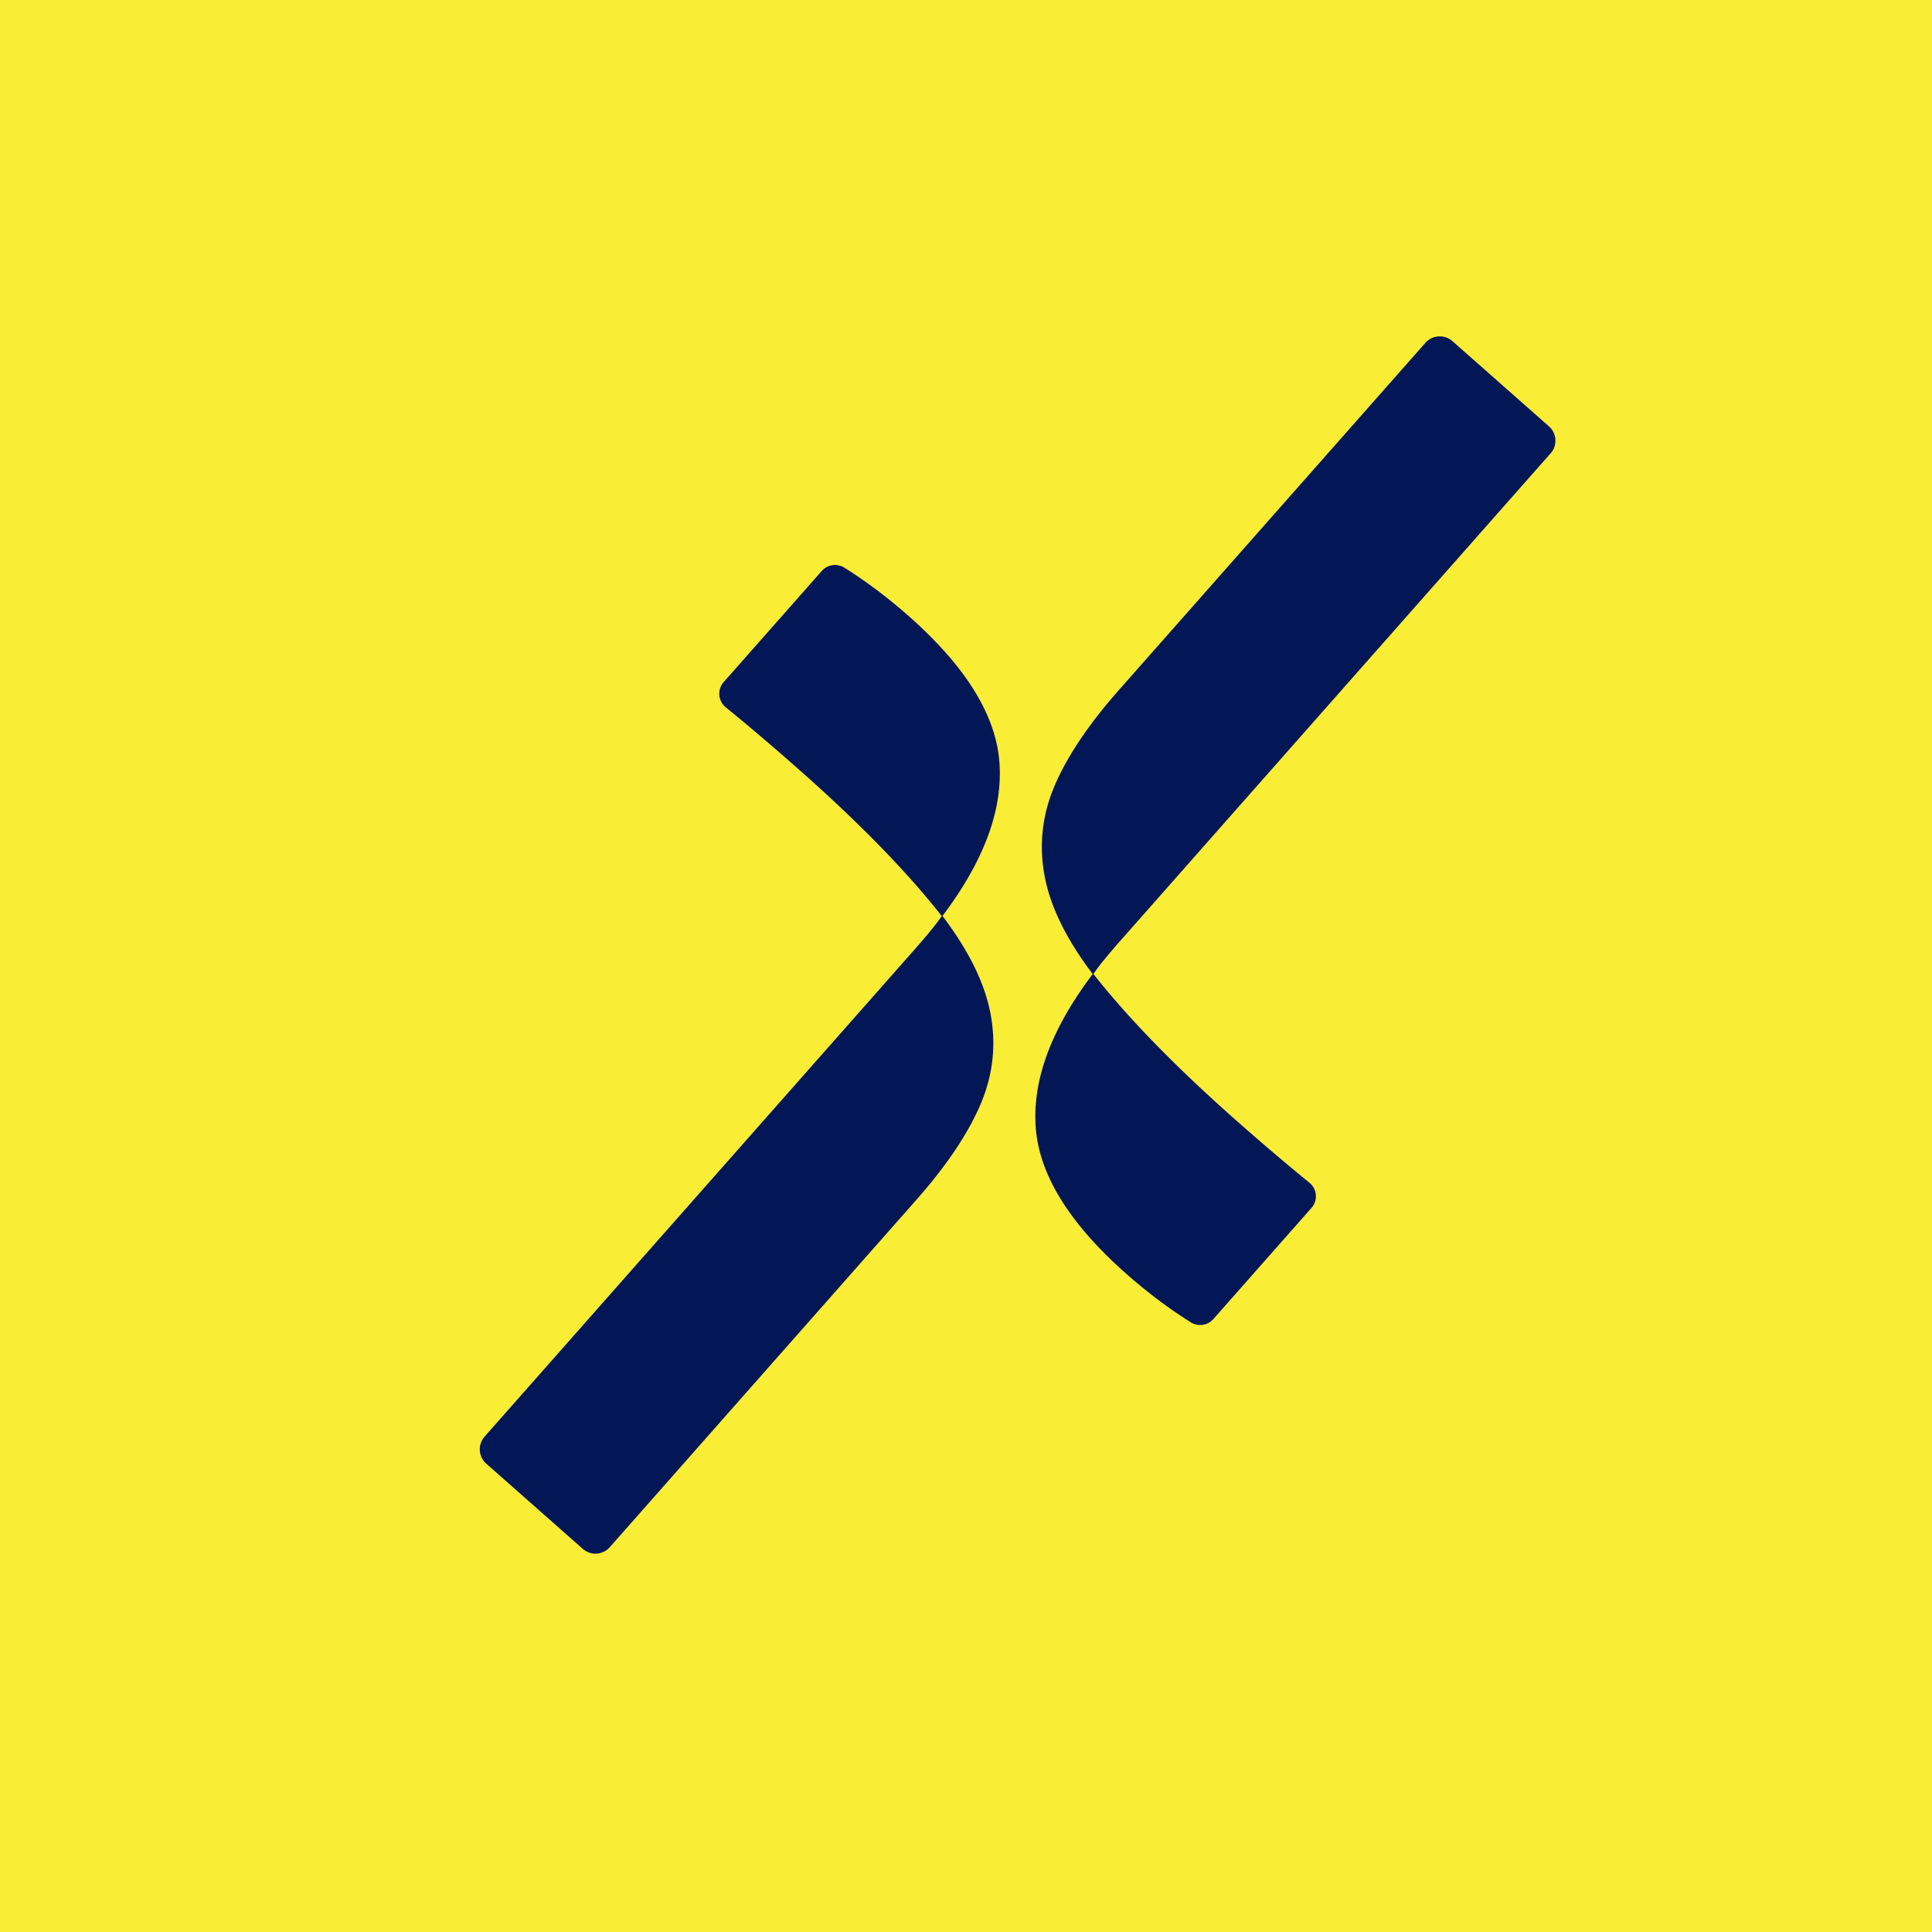
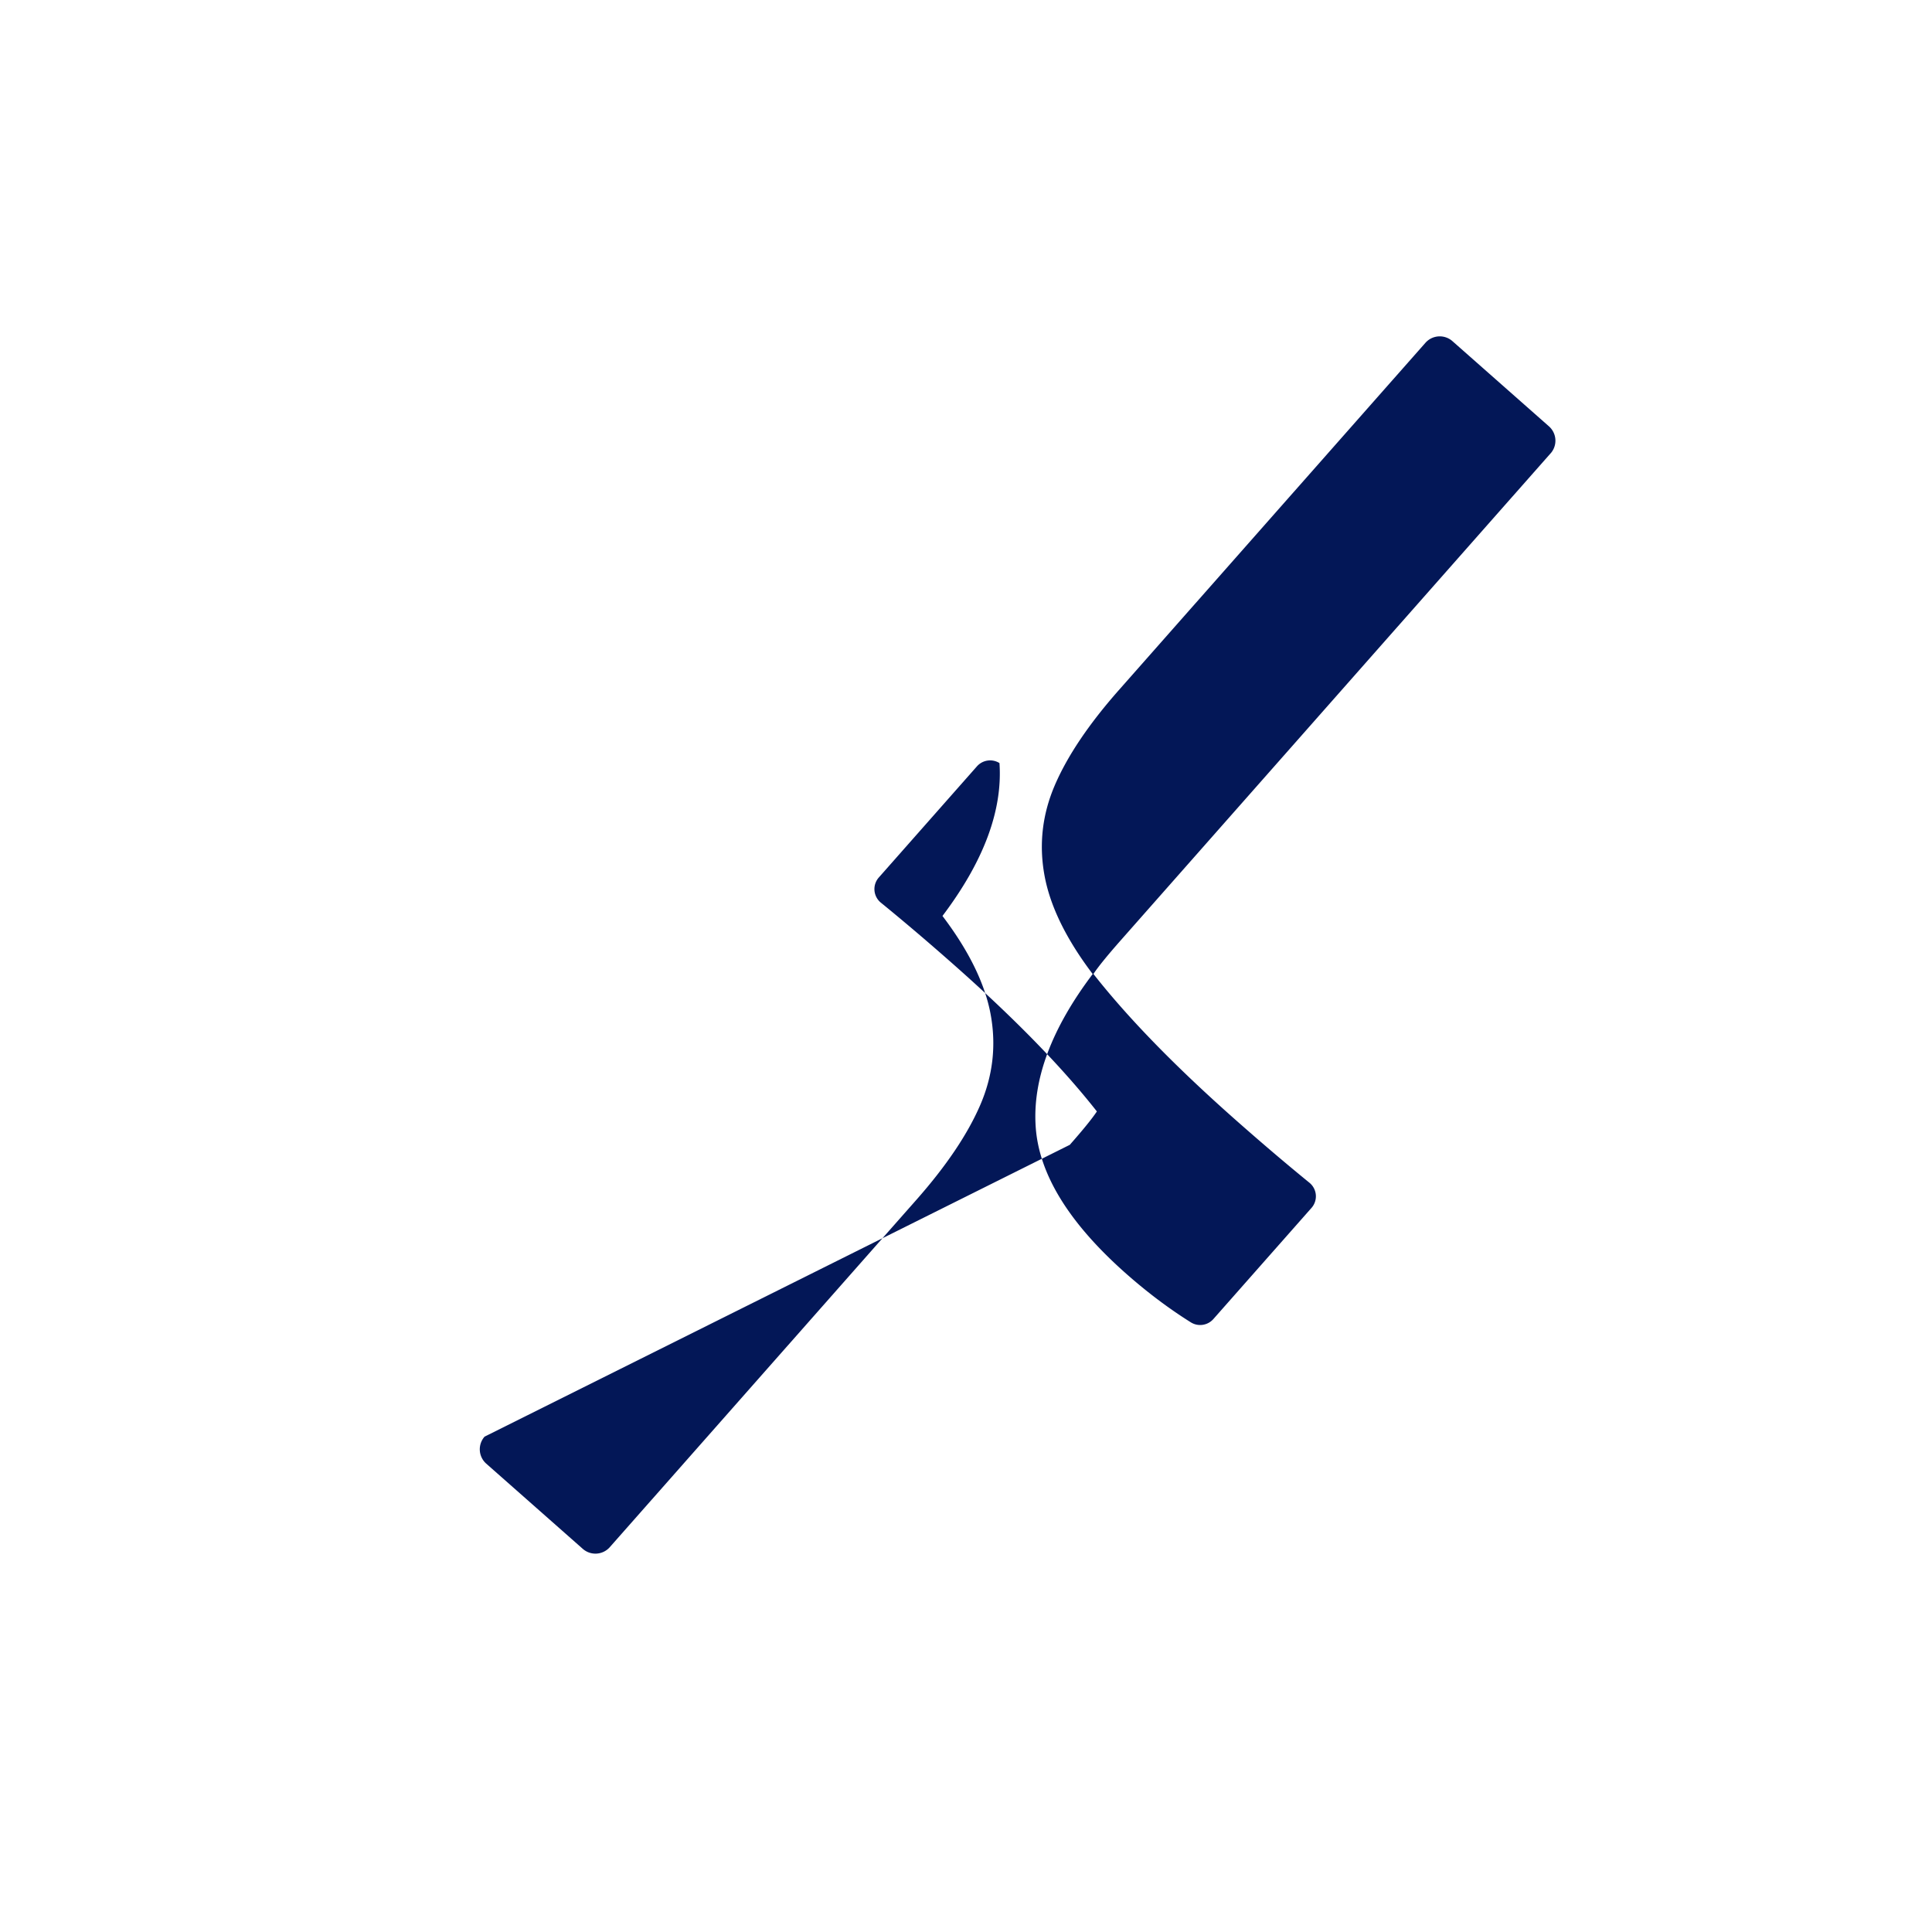
<svg xmlns="http://www.w3.org/2000/svg" version="1.1" width="500" height="500">
  <svg fill="none" viewBox="0 0 500 500">
-     <path fill="#F9ED36" d="M0 0h500v500H0z" />
-     <path fill="#031757" d="M401.3 117.33a4.956 4.956 0 0 0-.44-7l-24.97-22.04a4.956 4.956 0 0 0-7 .44l-79.36 89.9c-7.73 8.76-13.24 16.94-16.51 24.51-3.27 7.57-4.17 15.37-2.71 23.39 1.45 7.98 5.62 16.5 12.48 25.55-10.68 14.14-15.6 27.32-14.75 39.57.84 12.28 8.66 24.95 23.46 38.02 5.44 4.8 10.99 8.98 16.69 12.55 1.89 1.18 4.35.82 5.83-.85l25.39-28.76a4.53 4.53 0 0 0-.53-6.52c-6-4.89-12.23-10.19-18.72-15.92-15.75-13.9-28.14-26.6-37.18-38.11 1.26-1.9 3.6-4.77 7.01-8.64l111.3-126.09h.01ZM258.66 197.48c-.84-12.28-8.66-24.95-23.46-38.02-5.44-4.8-10.99-8.98-16.69-12.55a4.558 4.558 0 0 0-5.83.85l-25.39 28.76a4.53 4.53 0 0 0 .53 6.52c6 4.89 12.23 10.19 18.72 15.92 15.75 13.9 28.14 26.6 37.18 38.11-1.26 1.9-3.6 4.77-7.01 8.64L125.41 371.8a4.956 4.956 0 0 0 .44 7l24.97 22.04a4.956 4.956 0 0 0 7-.44l79.35-89.9c7.73-8.76 13.24-16.94 16.51-24.51 3.27-7.57 4.17-15.37 2.71-23.39-1.45-7.98-5.62-16.5-12.48-25.55 10.68-14.14 15.6-27.32 14.75-39.57Z" />
+     <path fill="#031757" d="M401.3 117.33a4.956 4.956 0 0 0-.44-7l-24.97-22.04a4.956 4.956 0 0 0-7 .44l-79.36 89.9c-7.73 8.76-13.24 16.94-16.51 24.51-3.27 7.57-4.17 15.37-2.71 23.39 1.45 7.98 5.62 16.5 12.48 25.55-10.68 14.14-15.6 27.32-14.75 39.57.84 12.28 8.66 24.95 23.46 38.02 5.44 4.8 10.99 8.98 16.69 12.55 1.89 1.18 4.35.82 5.83-.85l25.39-28.76a4.53 4.53 0 0 0-.53-6.52c-6-4.89-12.23-10.19-18.72-15.92-15.75-13.9-28.14-26.6-37.18-38.11 1.26-1.9 3.6-4.77 7.01-8.64l111.3-126.09h.01ZM258.66 197.48a4.558 4.558 0 0 0-5.83.85l-25.39 28.76a4.53 4.53 0 0 0 .53 6.52c6 4.89 12.23 10.19 18.72 15.92 15.75 13.9 28.14 26.6 37.18 38.11-1.26 1.9-3.6 4.77-7.01 8.64L125.41 371.8a4.956 4.956 0 0 0 .44 7l24.97 22.04a4.956 4.956 0 0 0 7-.44l79.35-89.9c7.73-8.76 13.24-16.94 16.51-24.51 3.27-7.57 4.17-15.37 2.71-23.39-1.45-7.98-5.62-16.5-12.48-25.55 10.68-14.14 15.6-27.32 14.75-39.57Z" />
  </svg>
  <style>@media (prefers-color-scheme: light) { :root { filter: none; } }
@media (prefers-color-scheme: dark) { :root { filter: none; } }
</style>
</svg>